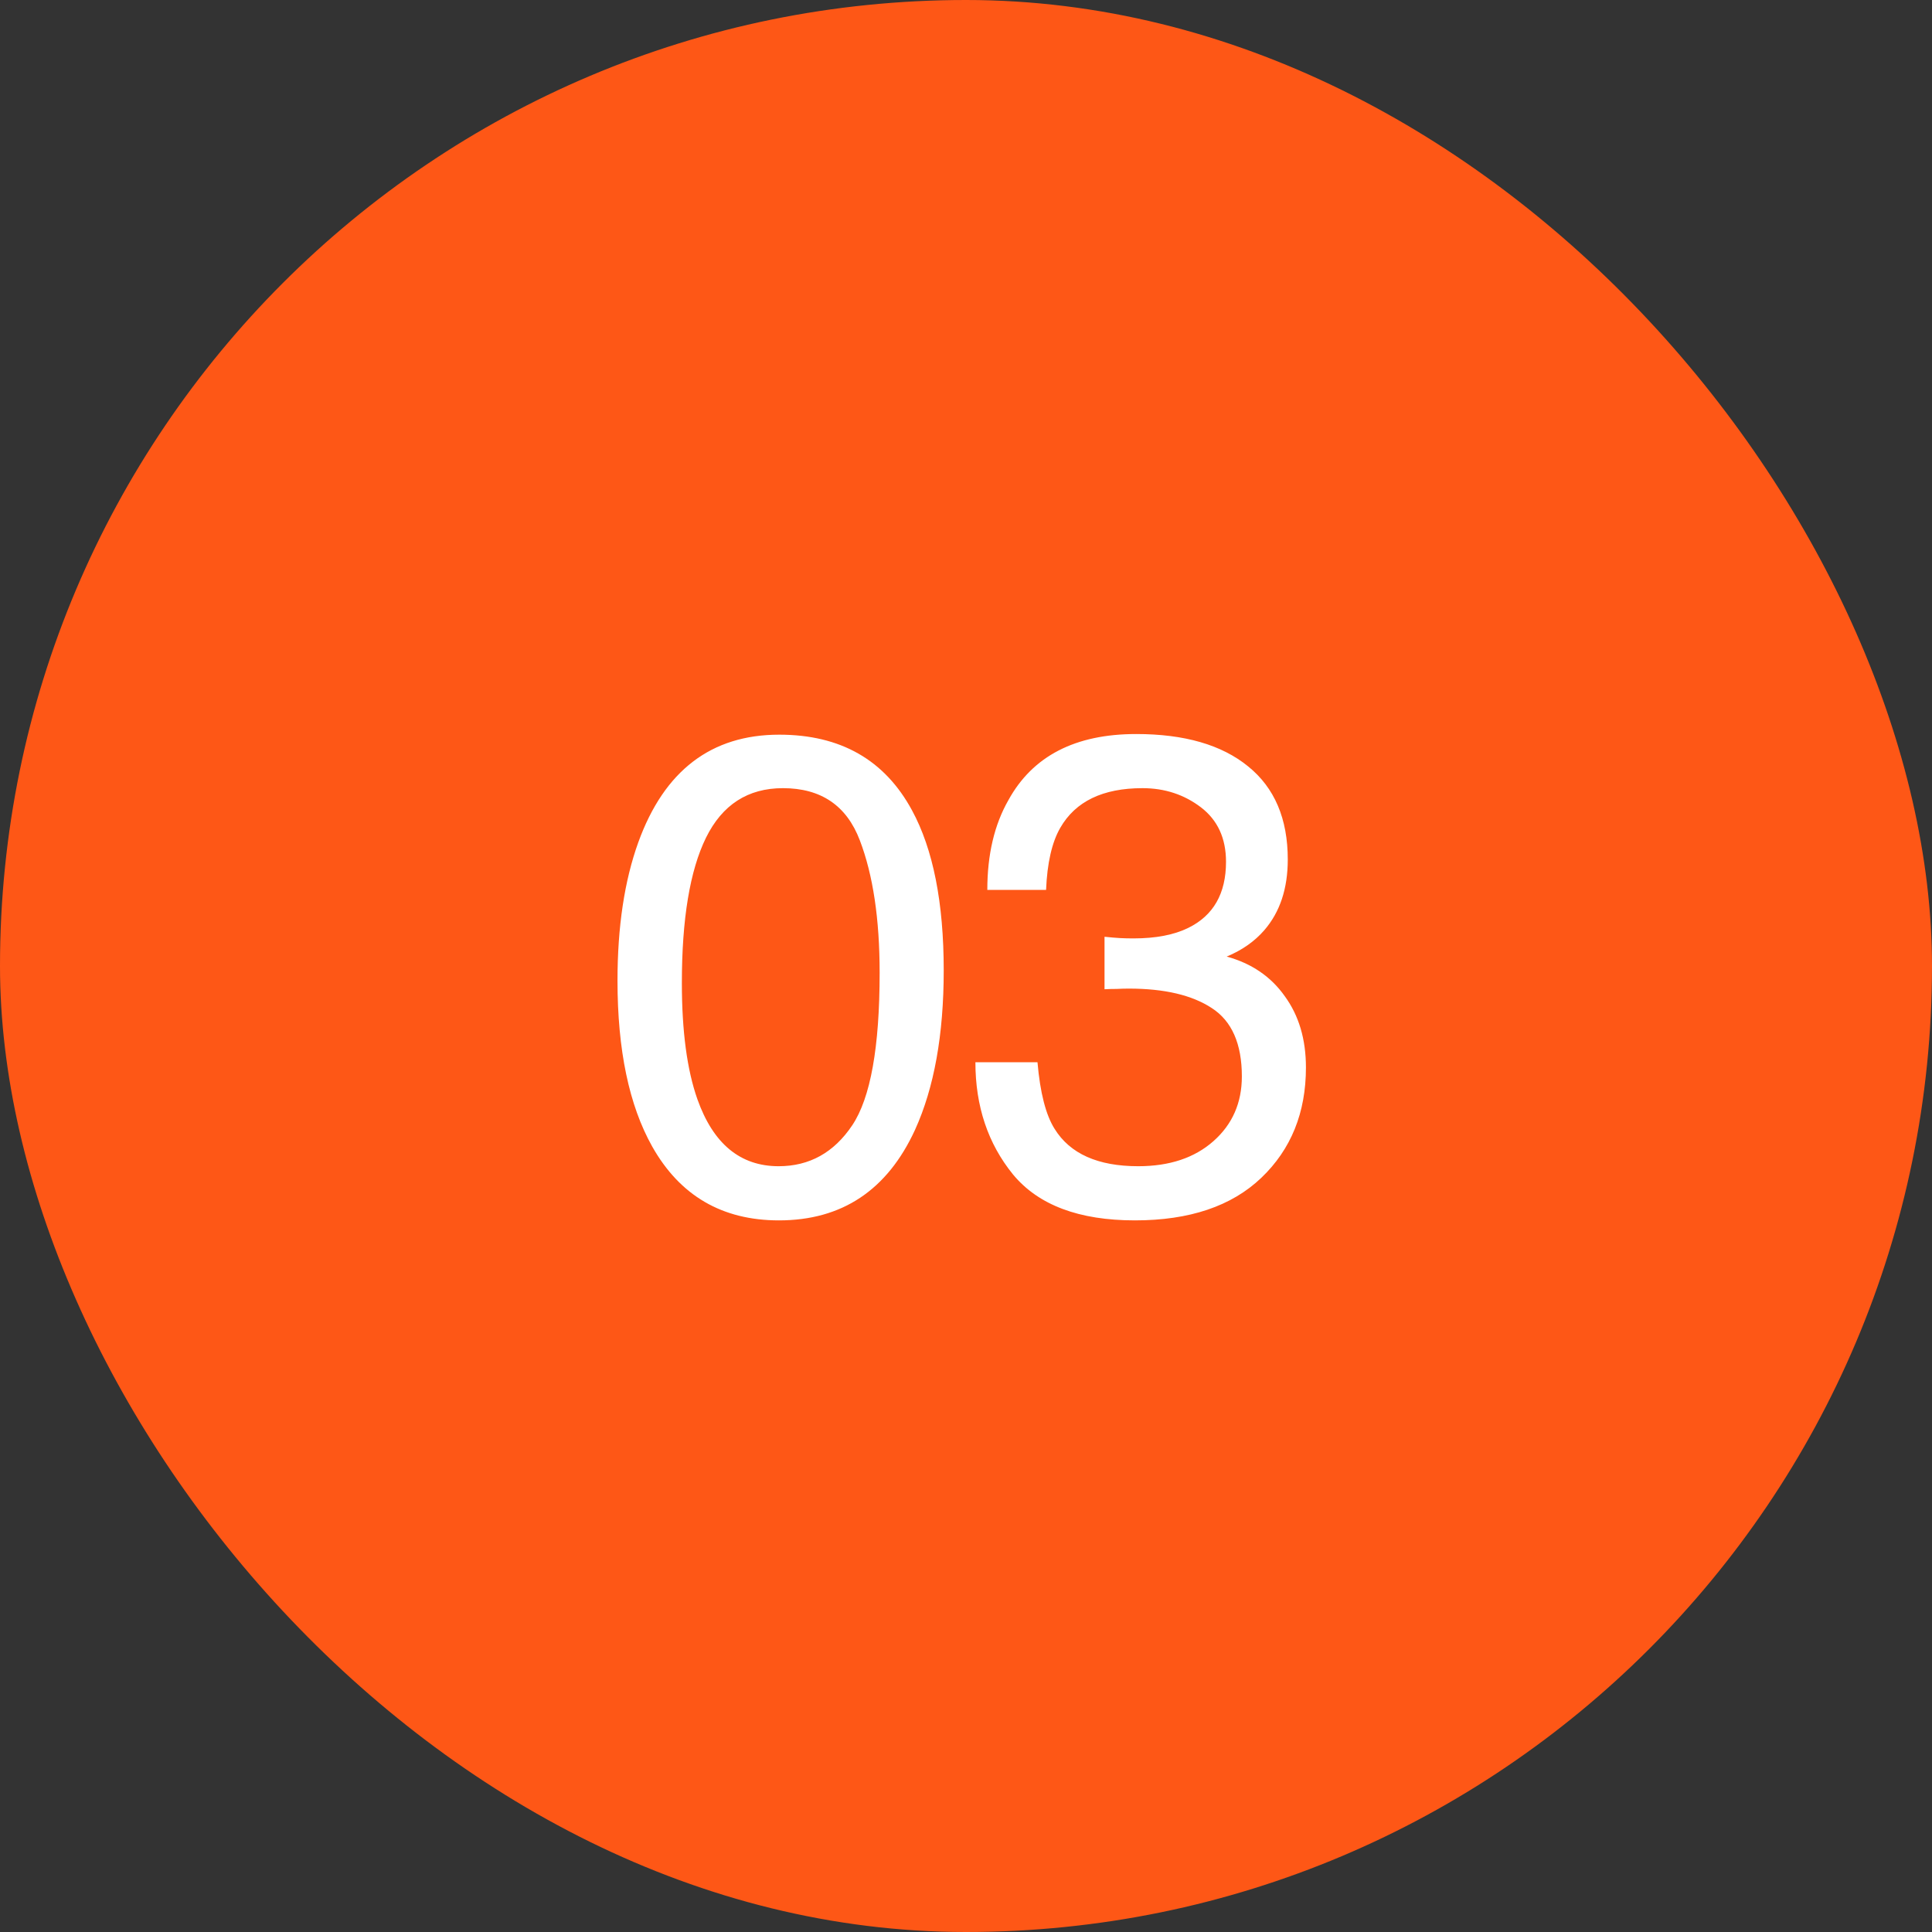
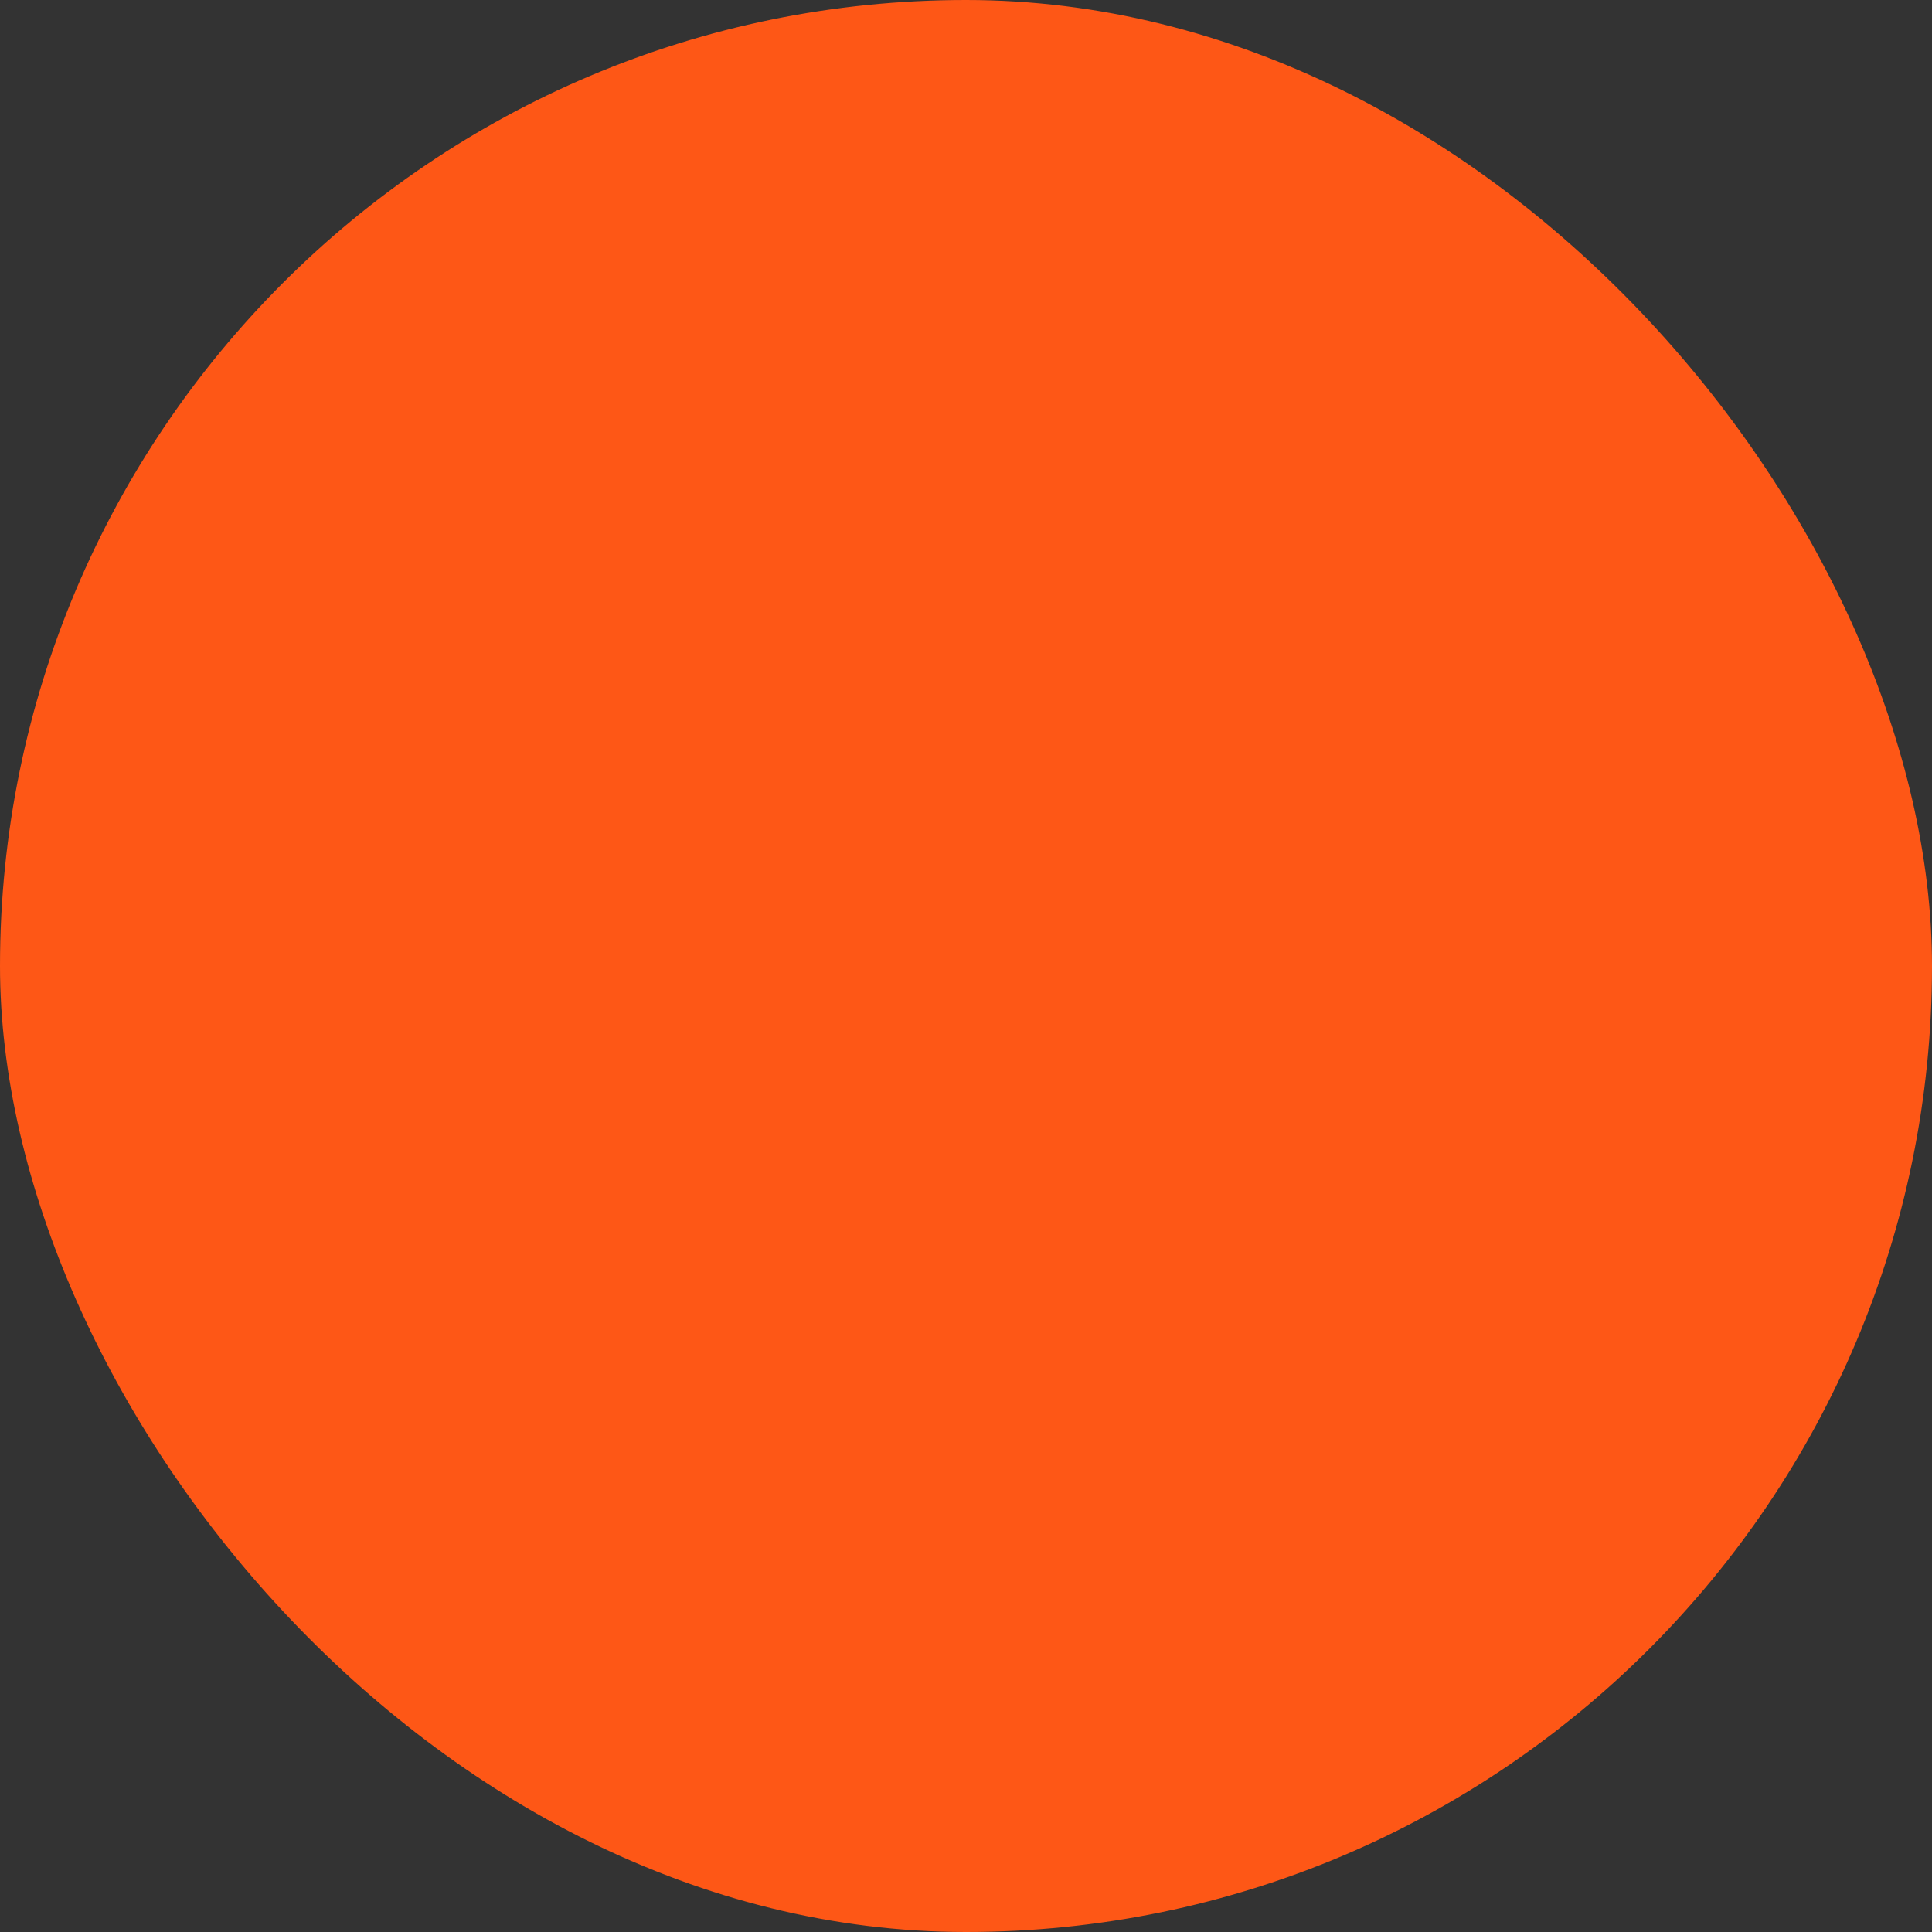
<svg xmlns="http://www.w3.org/2000/svg" width="60" height="60" viewBox="0 0 60 60" fill="none">
  <rect x="0" y="0" width="60" height="60" fill="#333333" stroke="none" />
  <rect width="60" height="60" rx="30" fill="#FE5716" />
-   <path d="M24.201 22.816C26.102 22.816 27.476 23.599 28.323 25.165C28.98 26.375 29.308 28.032 29.308 30.138C29.308 32.134 29.01 33.785 28.416 35.09C27.554 36.963 26.146 37.9 24.191 37.9C22.427 37.9 21.115 37.134 20.253 35.603C19.536 34.325 19.177 32.609 19.177 30.456C19.177 28.788 19.392 27.355 19.823 26.159C20.629 23.931 22.089 22.816 24.201 22.816ZM24.181 36.218C25.138 36.218 25.9 35.794 26.467 34.947C27.035 34.099 27.318 32.52 27.318 30.209C27.318 28.541 27.113 27.171 26.703 26.098C26.293 25.018 25.497 24.477 24.314 24.477C23.227 24.477 22.431 24.99 21.925 26.016C21.426 27.034 21.176 28.538 21.176 30.527C21.176 32.024 21.337 33.227 21.658 34.137C22.15 35.524 22.991 36.218 24.181 36.218ZM35.245 37.9C33.509 37.9 32.248 37.425 31.461 36.475C30.682 35.518 30.292 34.355 30.292 32.988H32.22C32.302 33.938 32.48 34.629 32.753 35.06C33.232 35.832 34.097 36.218 35.348 36.218C36.318 36.218 37.098 35.959 37.685 35.439C38.273 34.919 38.567 34.249 38.567 33.429C38.567 32.417 38.256 31.71 37.634 31.307C37.019 30.903 36.161 30.702 35.06 30.702C34.938 30.702 34.811 30.705 34.681 30.712C34.558 30.712 34.432 30.715 34.302 30.722V29.092C34.493 29.112 34.654 29.126 34.784 29.133C34.913 29.14 35.054 29.143 35.204 29.143C35.895 29.143 36.462 29.034 36.906 28.815C37.685 28.432 38.075 27.748 38.075 26.764C38.075 26.033 37.815 25.469 37.296 25.072C36.776 24.676 36.171 24.477 35.481 24.477C34.25 24.477 33.399 24.888 32.928 25.708C32.668 26.159 32.521 26.802 32.487 27.636H30.662C30.662 26.542 30.88 25.612 31.318 24.847C32.07 23.48 33.392 22.796 35.286 22.796C36.783 22.796 37.942 23.131 38.762 23.801C39.583 24.464 39.993 25.428 39.993 26.692C39.993 27.595 39.75 28.326 39.265 28.887C38.964 29.235 38.574 29.509 38.096 29.707C38.868 29.919 39.47 30.329 39.9 30.938C40.338 31.539 40.557 32.277 40.557 33.152C40.557 34.554 40.095 35.695 39.172 36.577C38.249 37.459 36.94 37.9 35.245 37.9Z" fill="white" />
</svg>